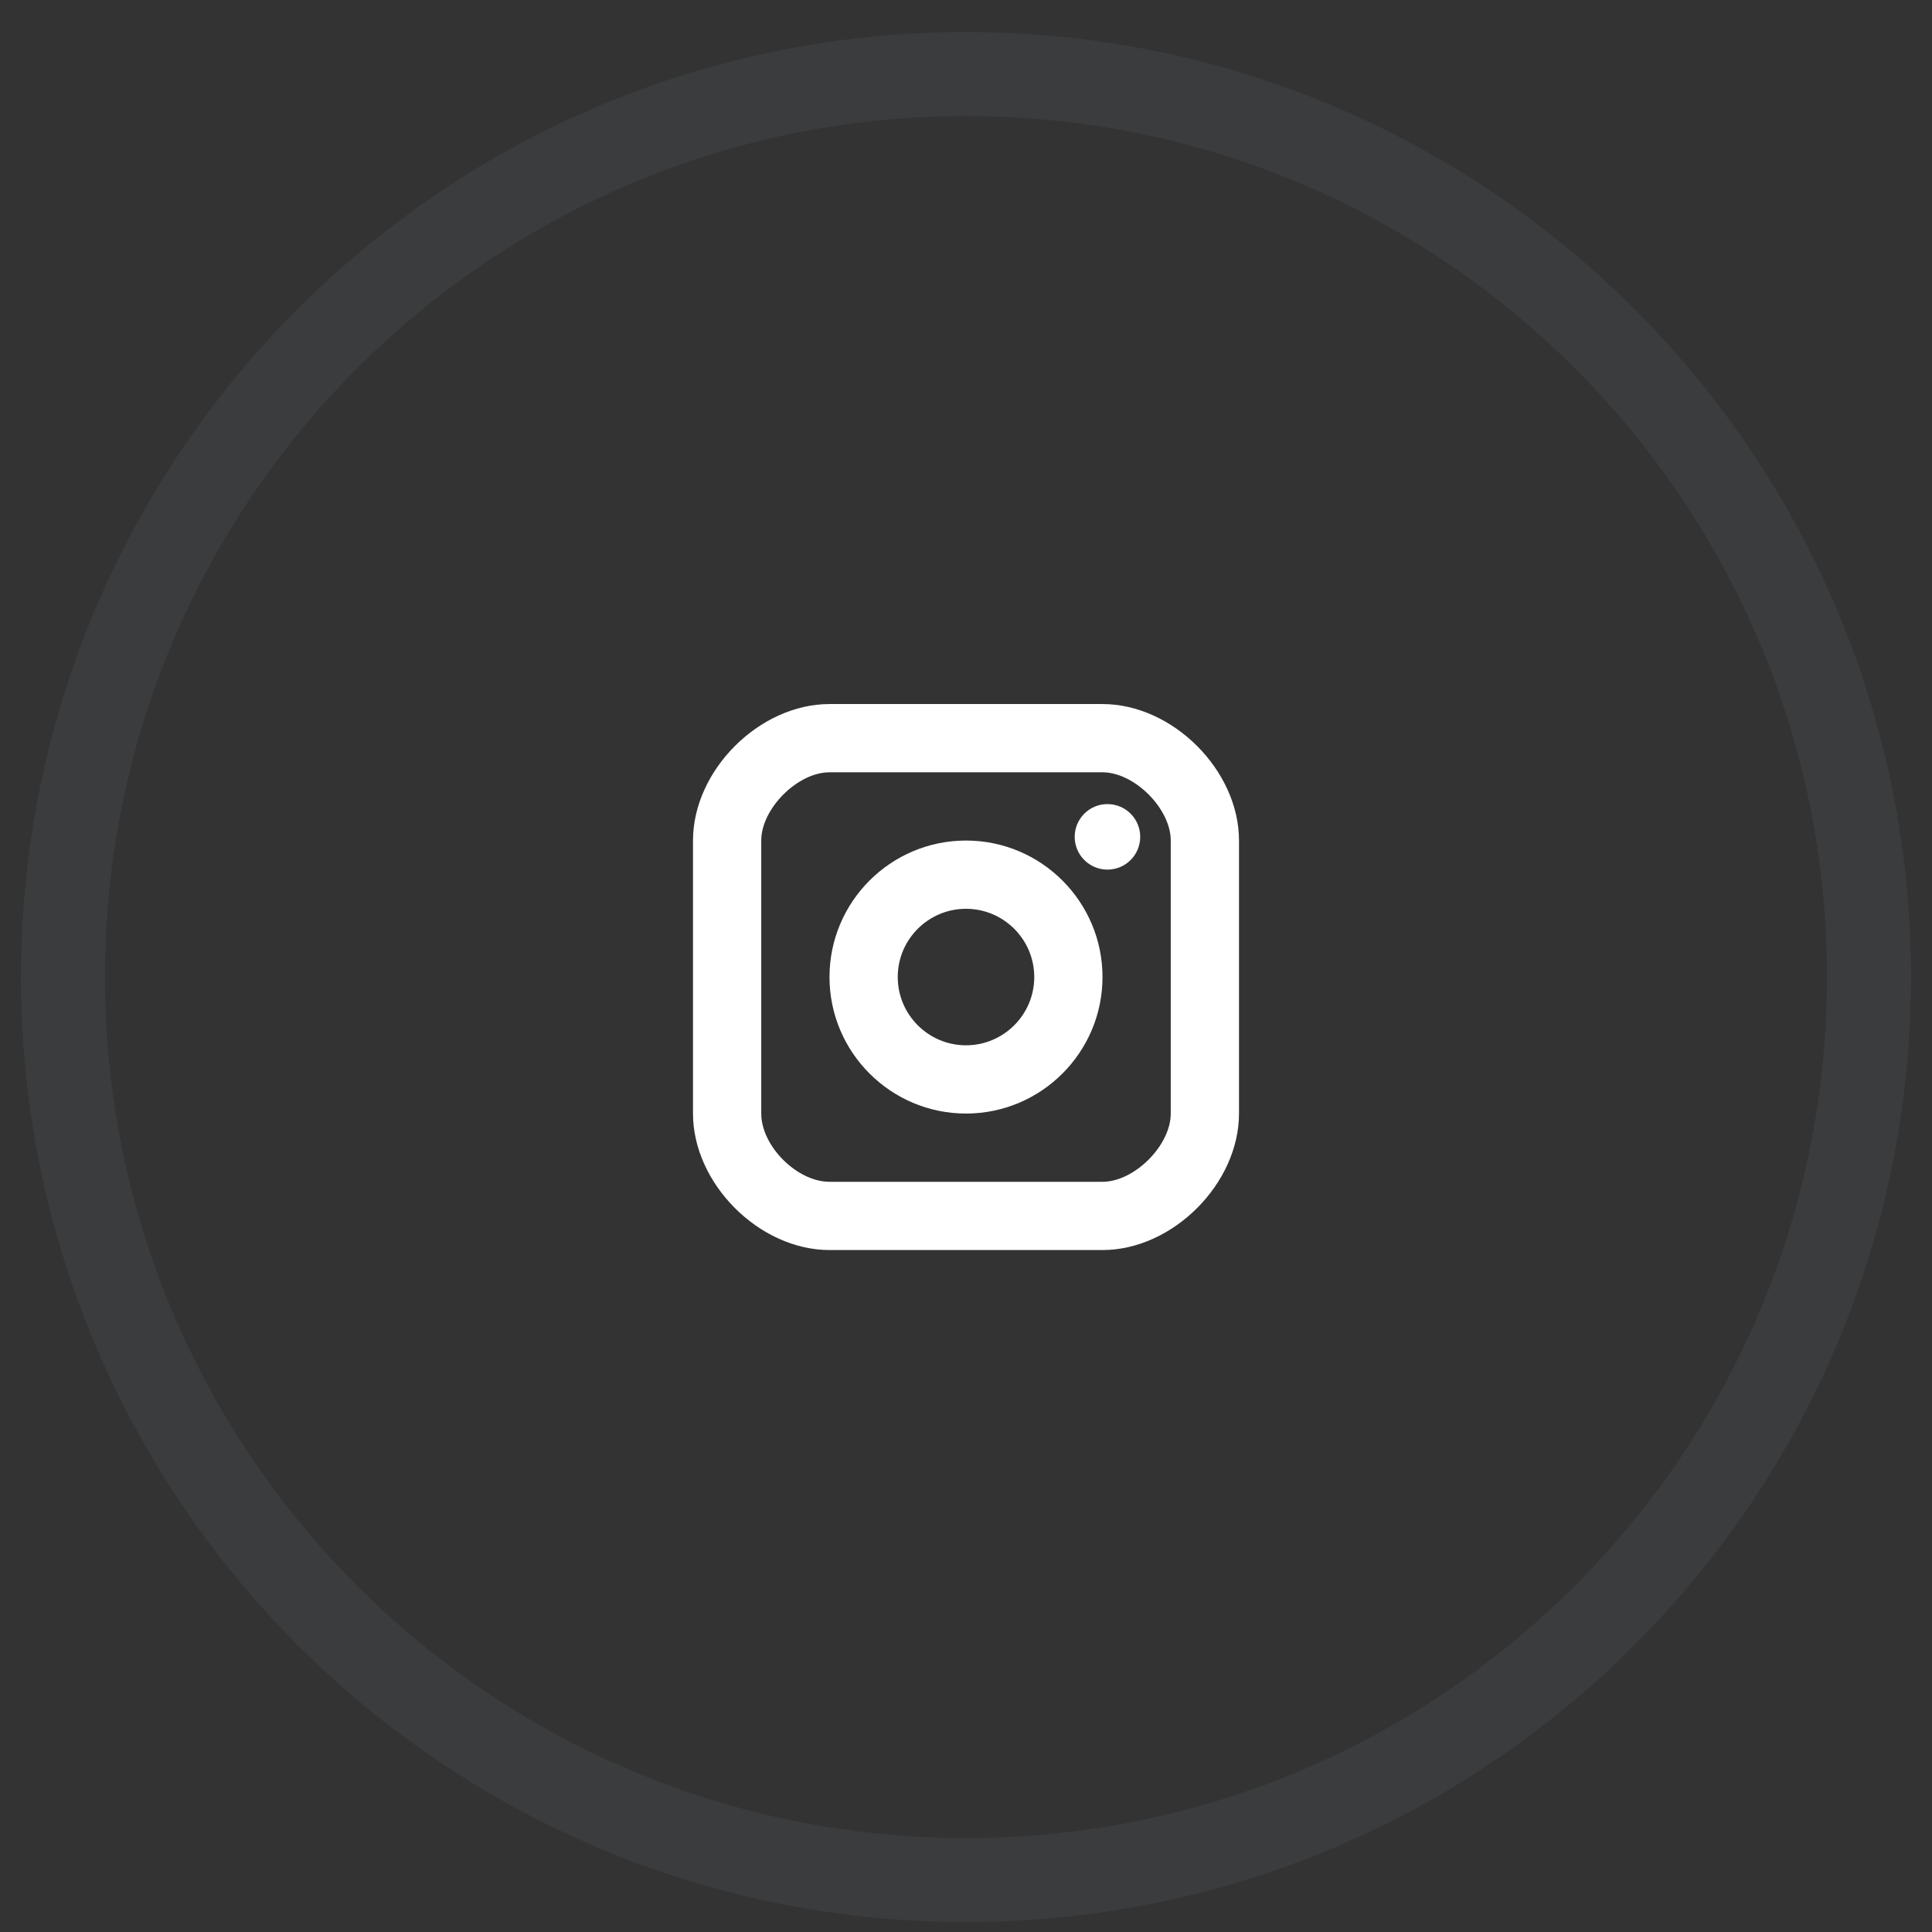
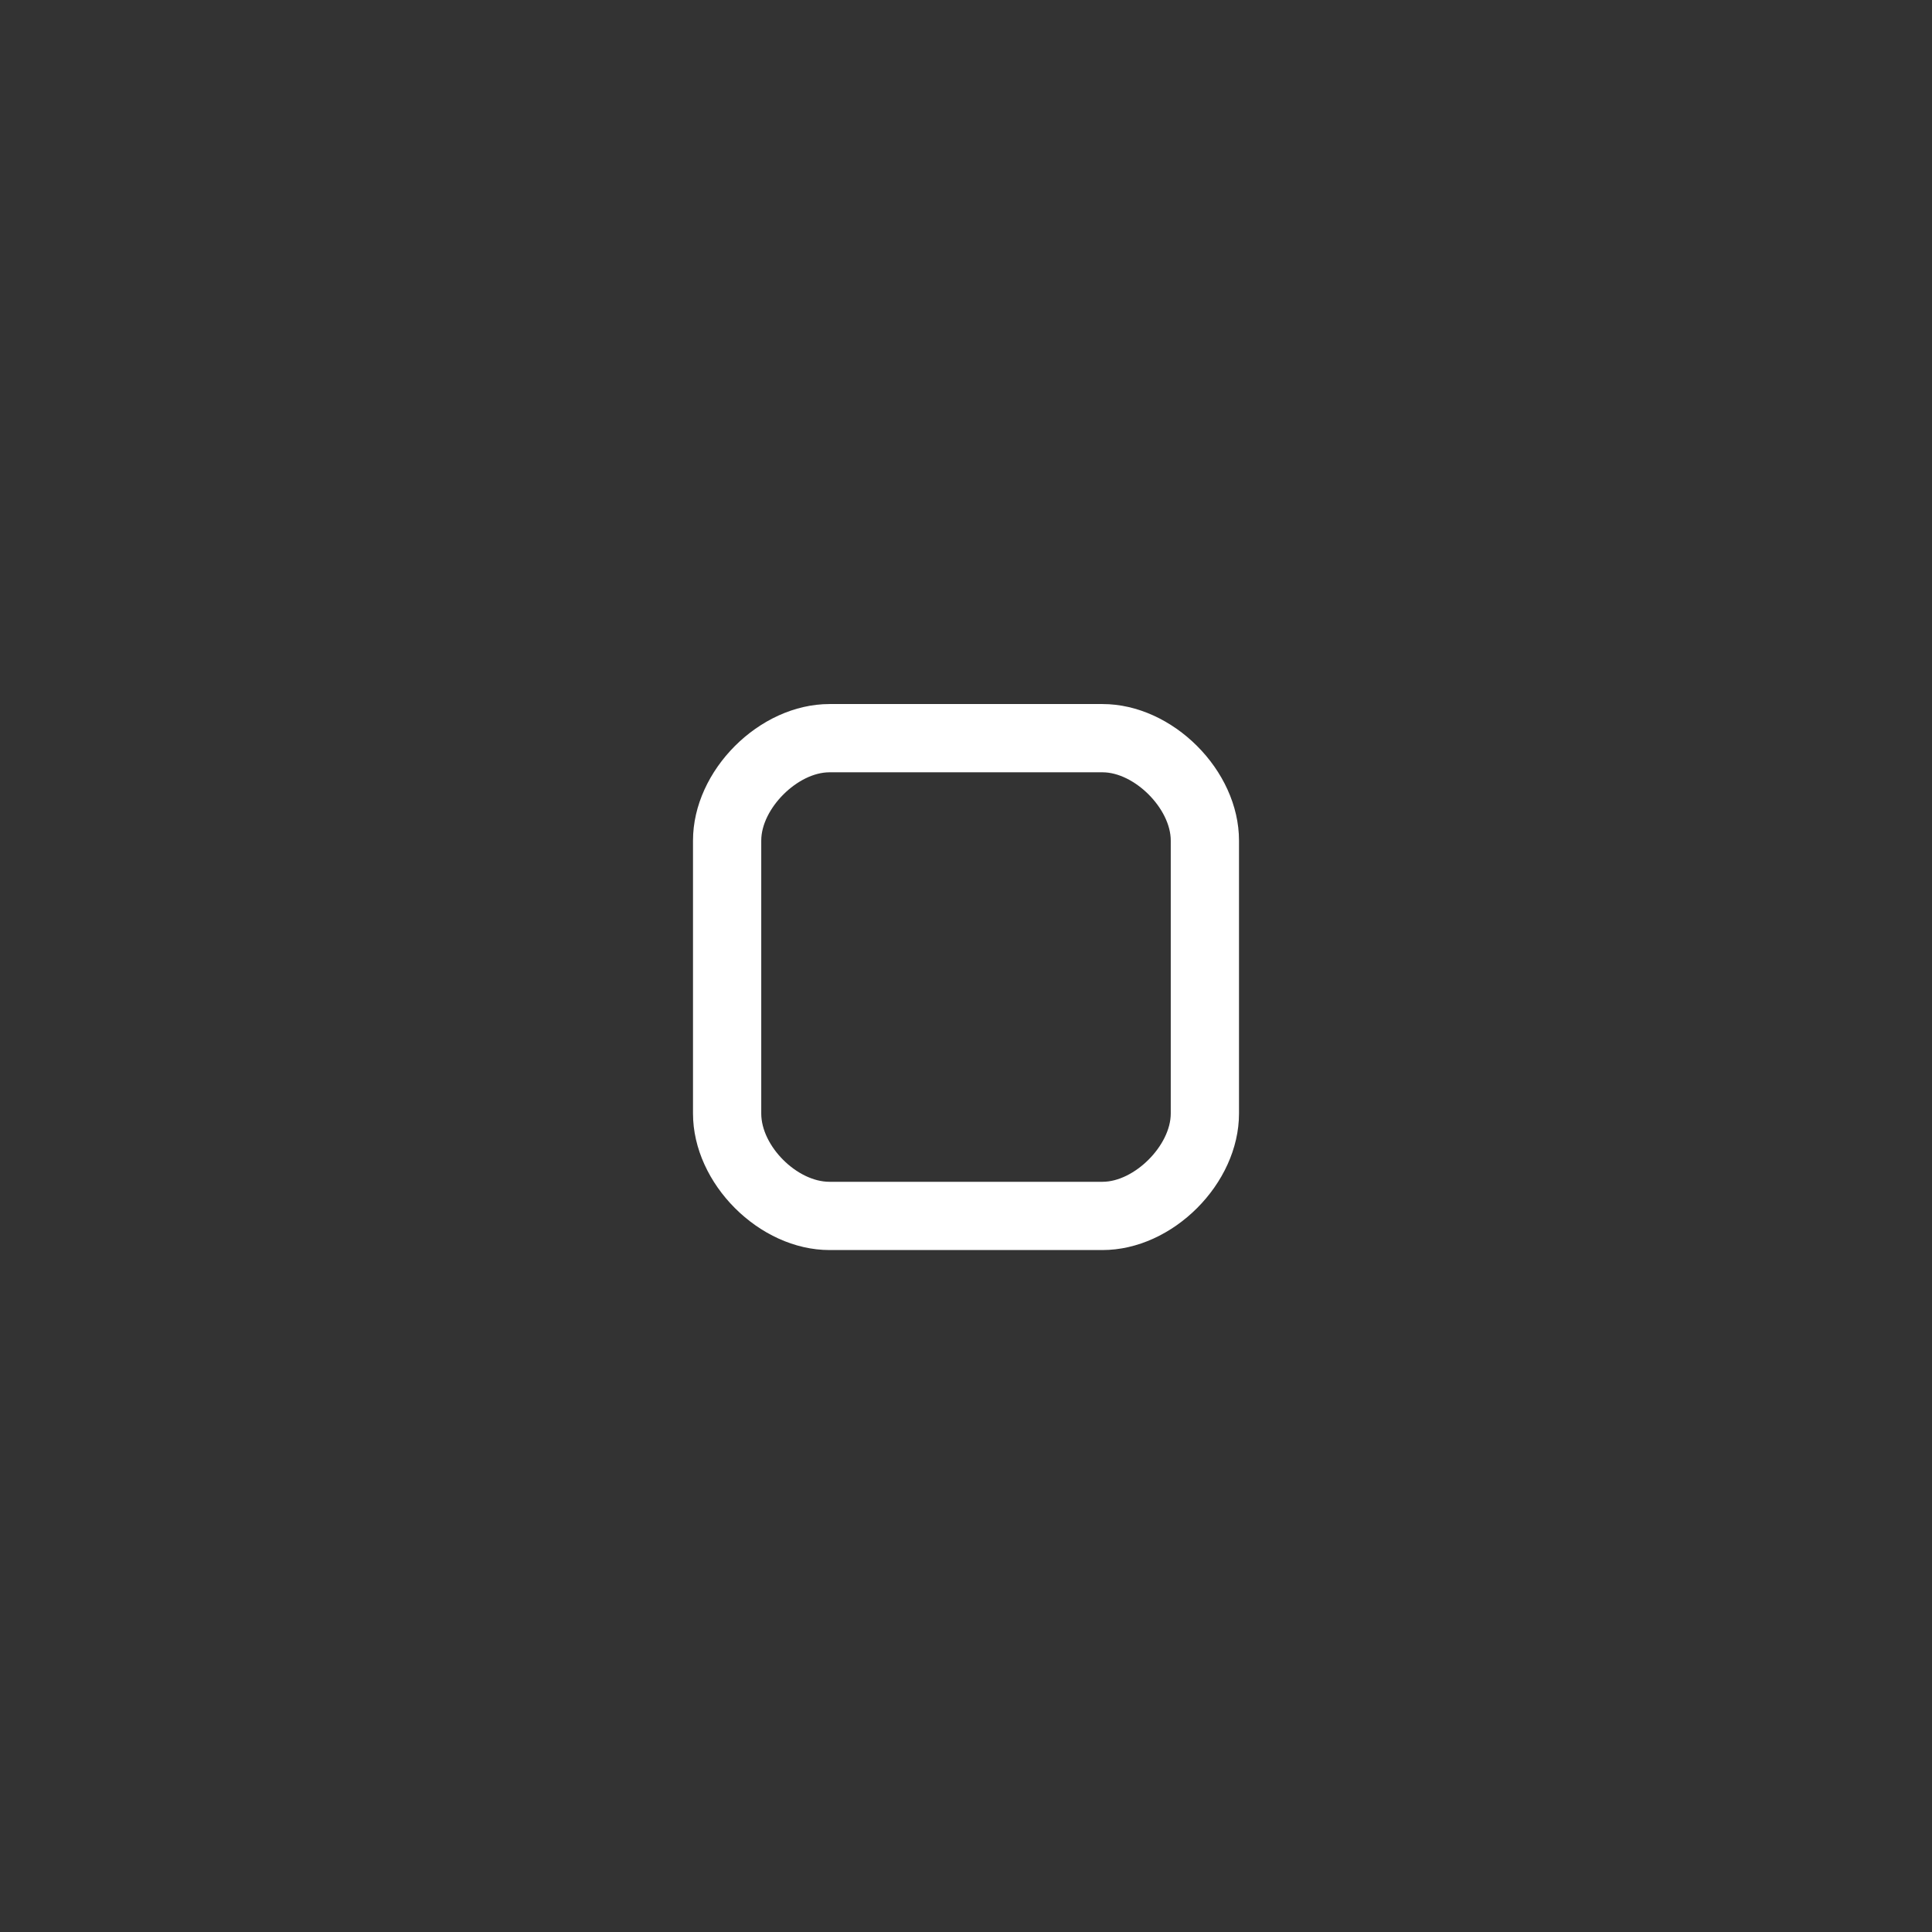
<svg xmlns="http://www.w3.org/2000/svg" width="46" height="46" viewBox="0 0 46 46" fill="none">
  <rect x="0" y="0" width="46" height="46" fill="#333333" stroke="none" />
-   <path opacity="0.1" d="M44.5 23.263C44.5 35.137 34.874 44.763 23 44.763C11.126 44.763 1.5 35.137 1.5 23.263C1.5 11.389 11.126 1.763 23 1.763C34.874 1.763 44.5 11.389 44.5 23.263Z" stroke="#8390A2" stroke-width="2" />
-   <path d="M26.368 20.705C26.799 20.705 27.148 20.356 27.148 19.925C27.148 19.494 26.799 19.145 26.368 19.145C25.937 19.145 25.588 19.494 25.588 19.925C25.588 20.356 25.937 20.705 26.368 20.705Z" fill="#fff" />
-   <path fill-rule="evenodd" clip-rule="evenodd" d="M19.75 23.263C19.75 25.055 21.208 26.513 23 26.513C24.792 26.513 26.25 25.055 26.25 23.263C26.25 21.47 24.792 20.013 23 20.013C21.208 20.013 19.75 21.47 19.75 23.263ZM21.375 23.263C21.375 22.366 22.104 21.638 23 21.638C23.896 21.638 24.625 22.366 24.625 23.263C24.625 24.159 23.896 24.888 23 24.888C22.104 24.888 21.375 24.159 21.375 23.263Z" fill="#fff" />
  <path fill-rule="evenodd" clip-rule="evenodd" d="M19.75 29.763H26.25C27.921 29.763 29.5 28.183 29.5 26.513V20.013C29.5 18.342 27.921 16.763 26.25 16.763H19.75C18.079 16.763 16.5 18.342 16.5 20.013V26.513C16.5 28.183 18.079 29.763 19.75 29.763ZM18.125 20.013C18.125 19.253 18.99 18.388 19.75 18.388H26.25C27.01 18.388 27.875 19.253 27.875 20.013V26.513C27.875 27.272 27.01 28.138 26.25 28.138H19.75C18.976 28.138 18.125 27.287 18.125 26.513V20.013Z" fill="#fff" />
</svg>